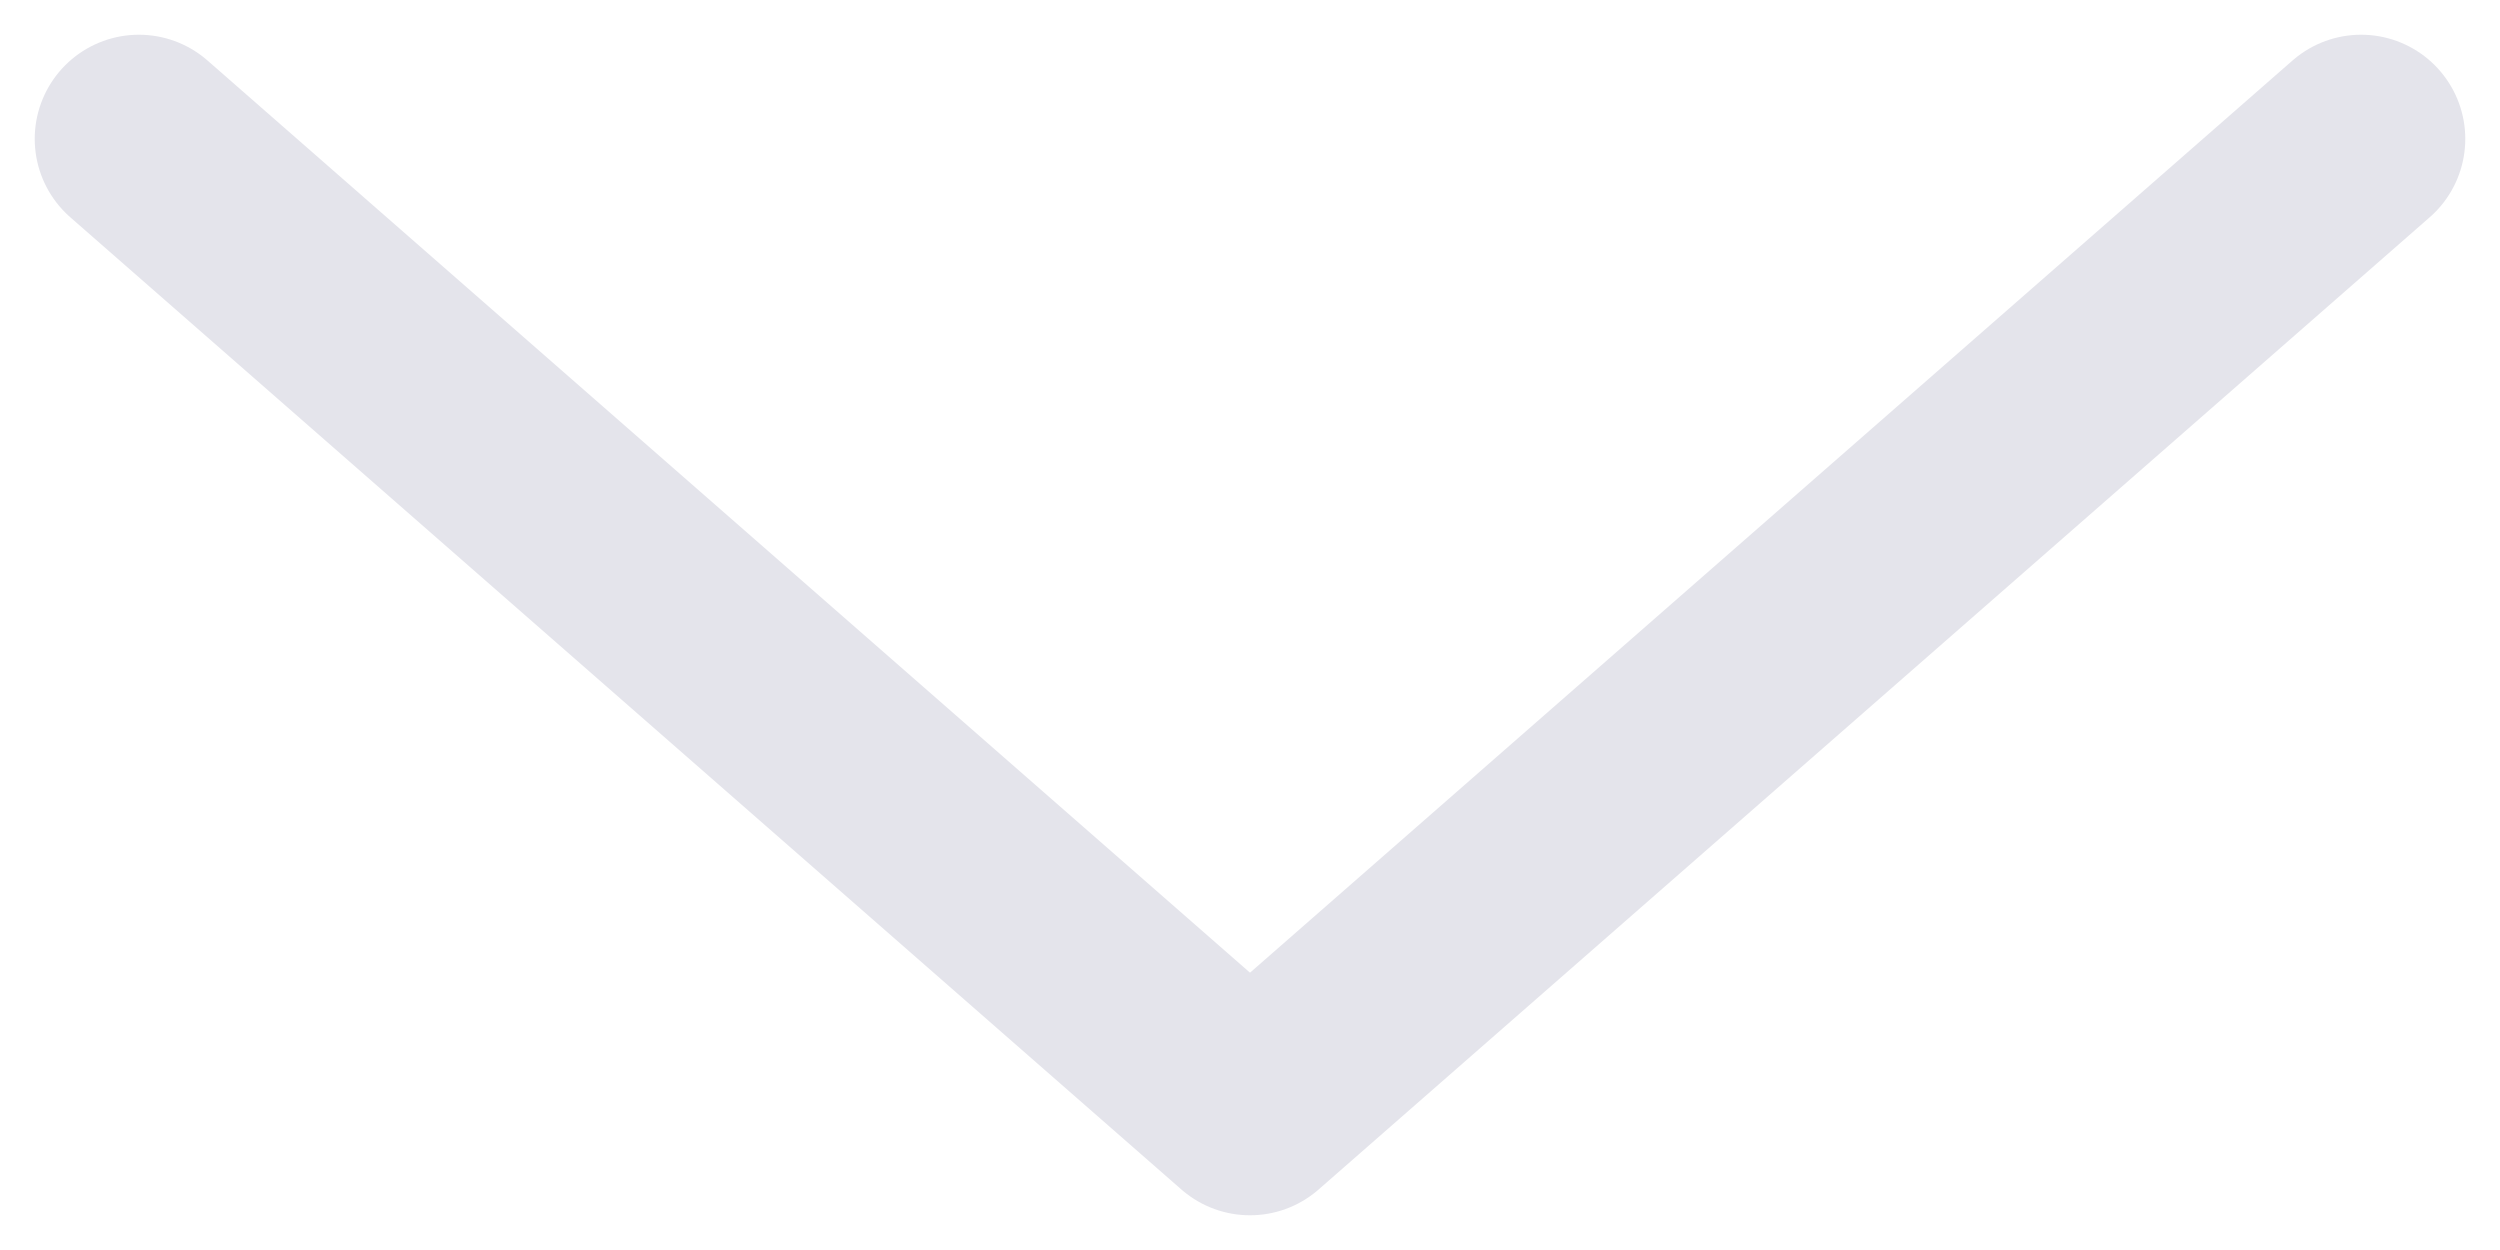
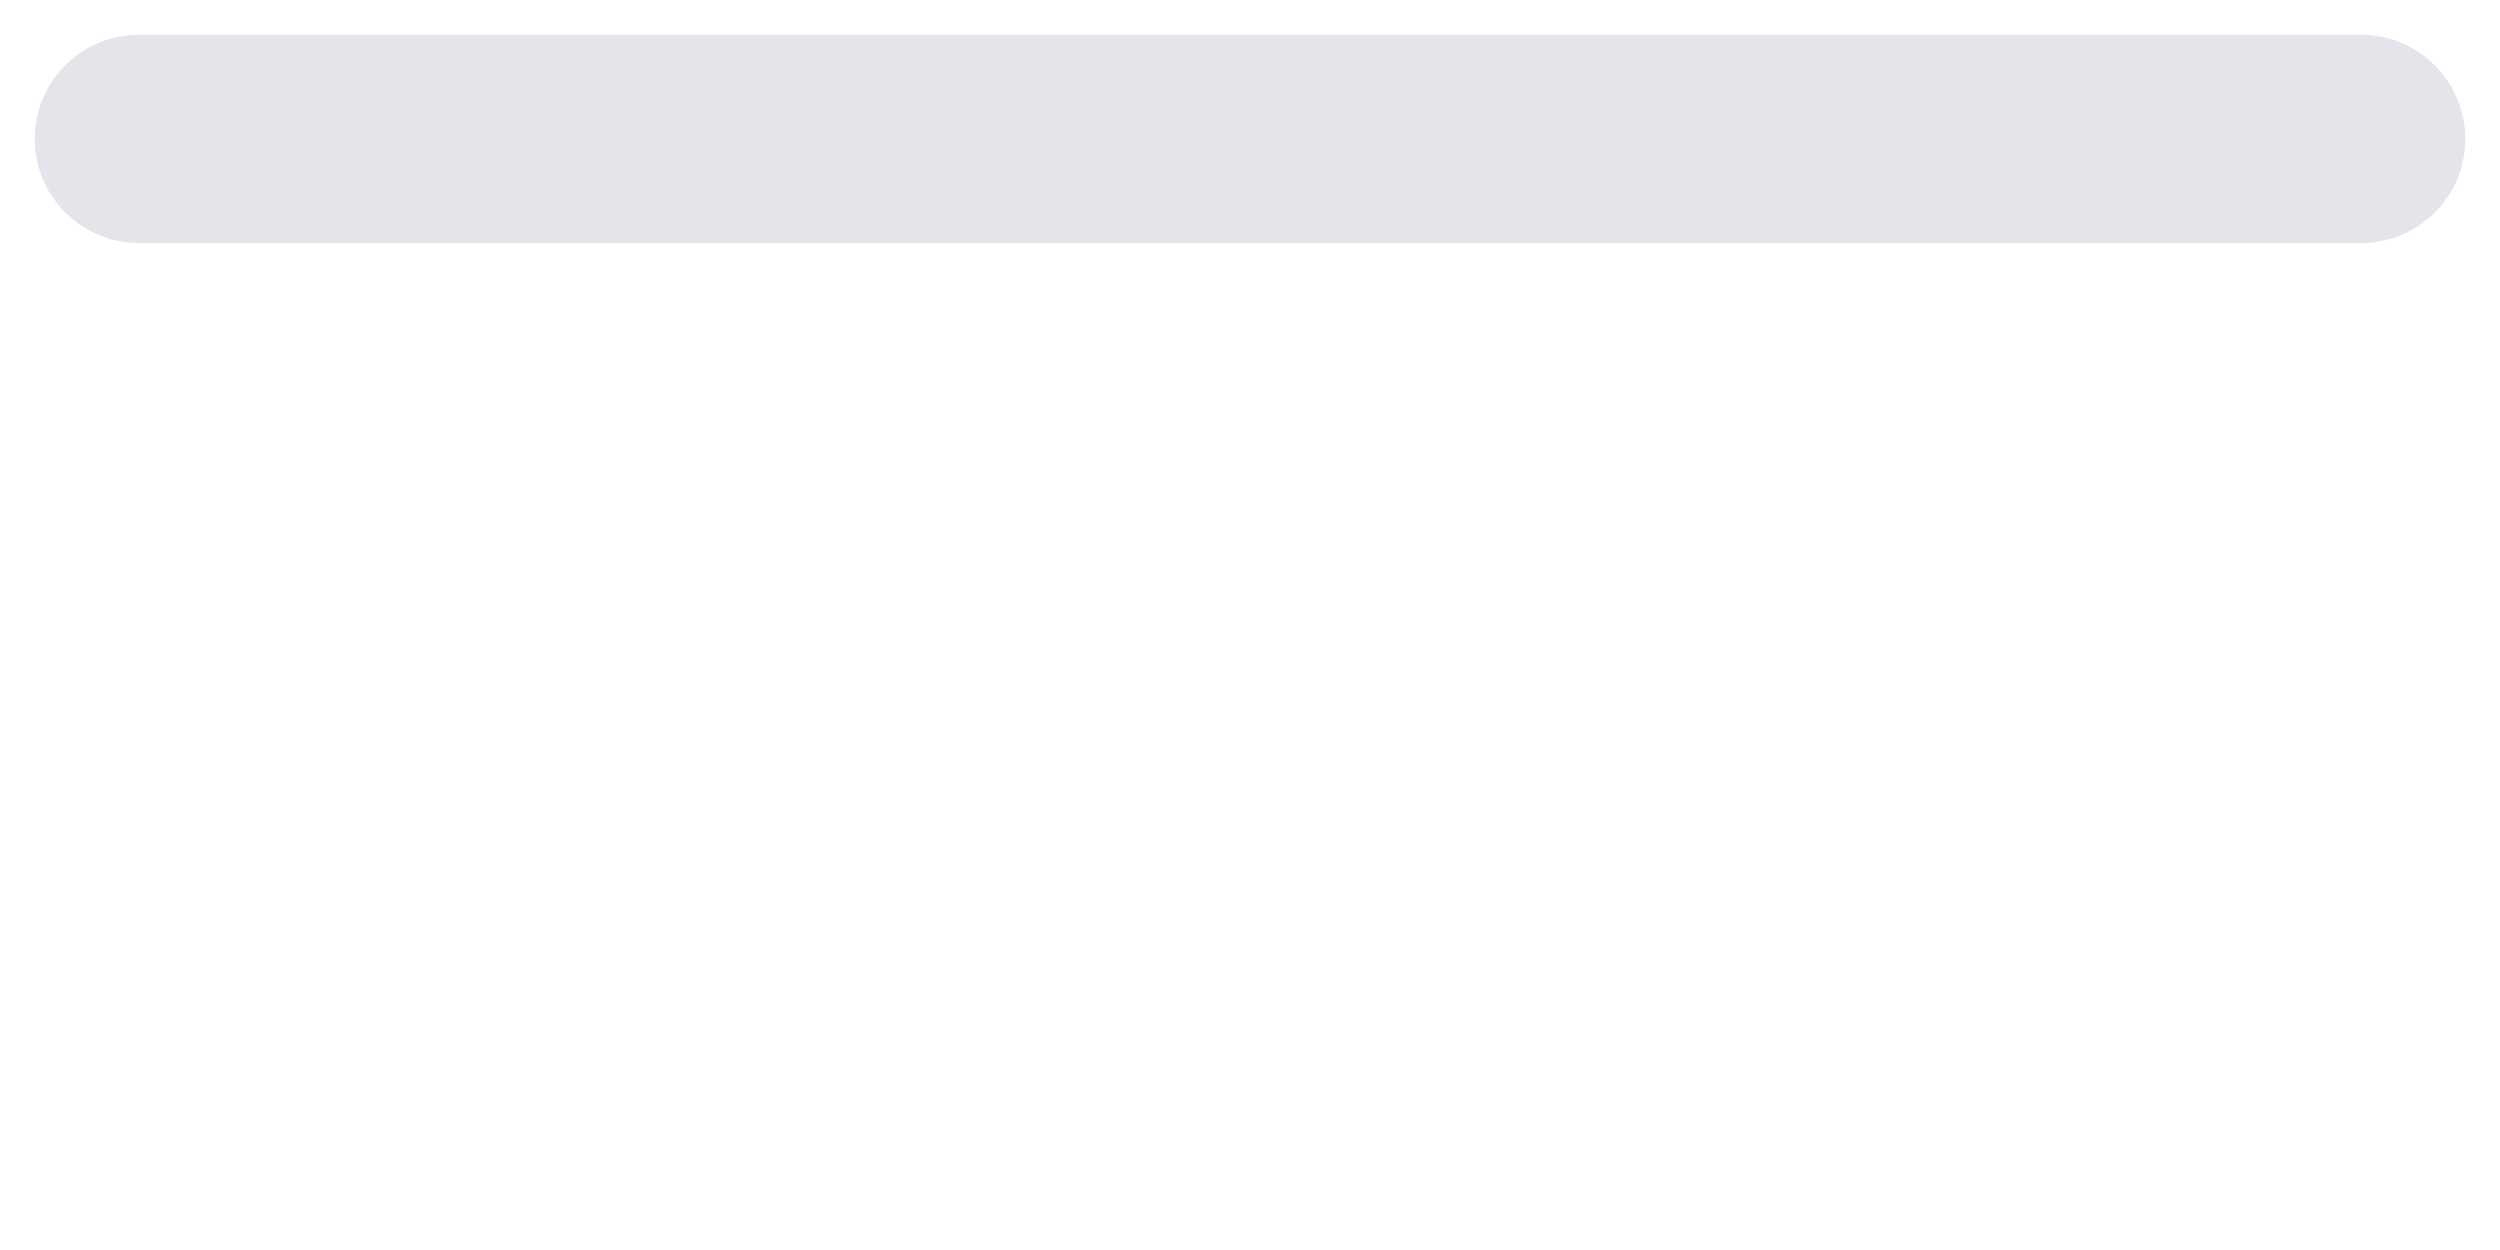
<svg xmlns="http://www.w3.org/2000/svg" width="18" height="9" viewBox="0 0 18 9" fill="none">
-   <path d="M1 1L9 8L17 1" stroke="#E4E4EB" stroke-width="1.5" stroke-linecap="round" stroke-linejoin="round" />
+   <path d="M1 1L17 1" stroke="#E4E4EB" stroke-width="1.5" stroke-linecap="round" stroke-linejoin="round" />
</svg>